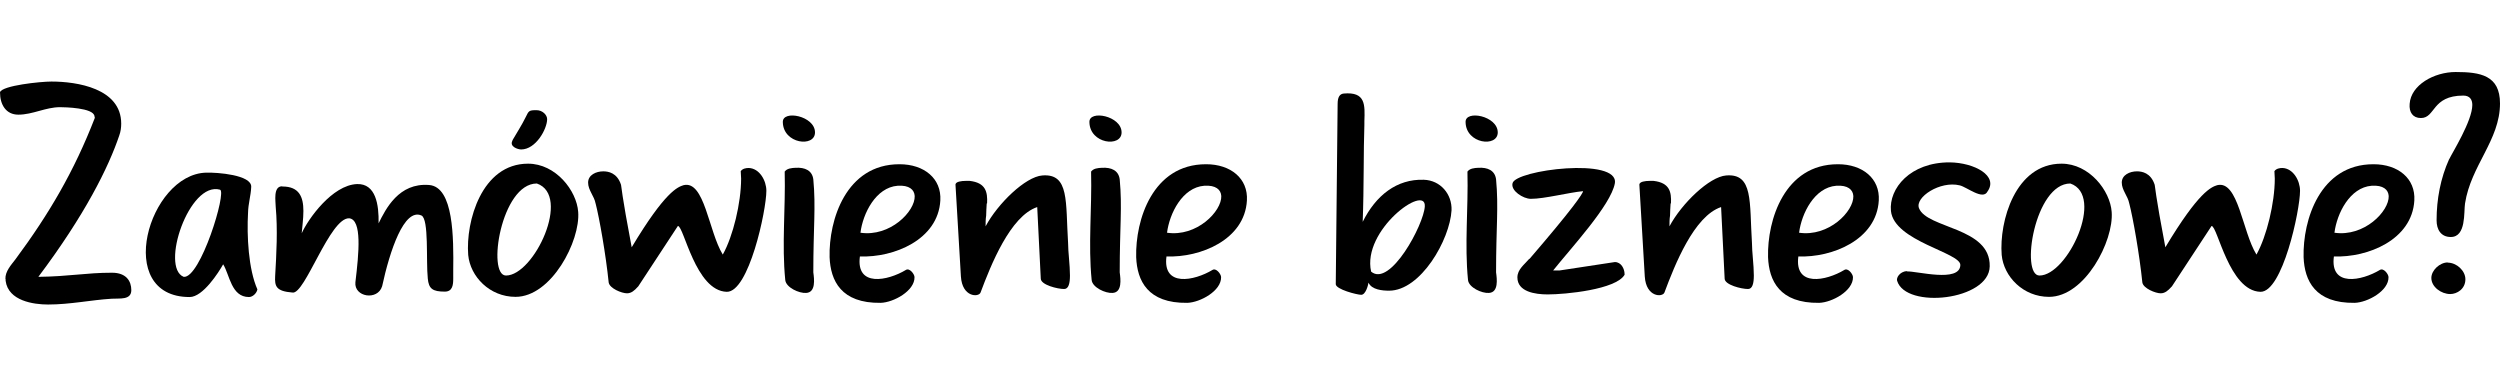
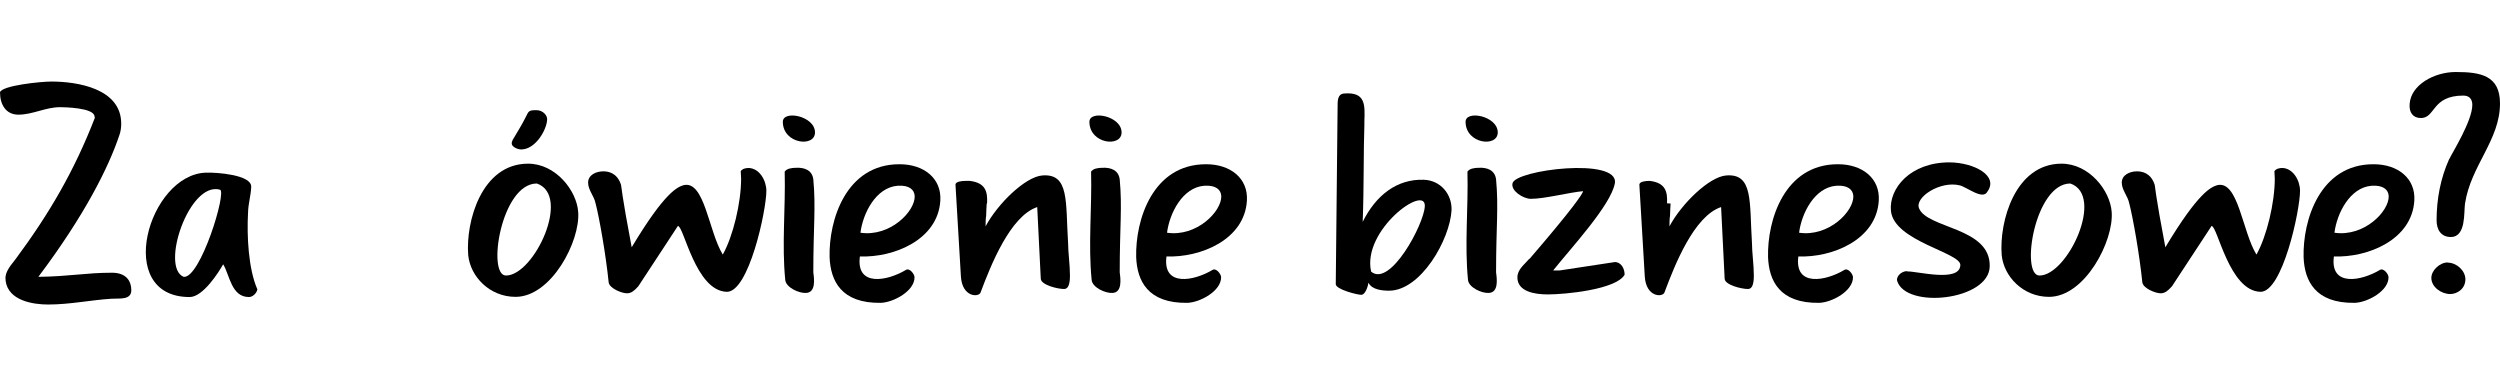
<svg xmlns="http://www.w3.org/2000/svg" id="Laag_1" data-name="Laag 1" viewBox="0 0 133.65 20.74">
  <path d="M.29,14.92c-.02-.41.31-.76.53-1.05,1.81-2.44,3.15-4.73,4.25-7.57l-.02-.09c-.05-.45-1.6-.48-1.84-.48-.77,0-1.46.4-2.23.4-.65,0-.98-.52-.98-1.2.12-.36,2.17-.57,2.75-.57,1.36,0,3.73.36,3.73,2.25,0,.21-.03.43-.1.62-.57,1.7-1.84,4.26-4.33,7.57,1.67-.02,2.53-.22,3.94-.22.76,0,1.03.45,1.03.93,0,.55-.64.43-1.05.46-1.13.07-2.22.31-3.4.31-.77,0-2.13-.19-2.27-1.27v-.09Z" />
  <path d="M11.02,9.23c.59-.02,2.44.12,2.41.76-.02.48-.16.89-.17,1.39-.07,1.22.02,3.01.5,4.09-.03.19-.24.41-.45.41-.95,0-1.03-1.19-1.38-1.75-.24.43-1.08,1.75-1.79,1.75-4.09,0-2.2-6.57.88-6.65ZM9.82,14.8c.89.1,2.32-4.57,1.94-4.66-1.65-.46-3.2,4.16-1.94,4.66Z" />
-   <path d="M15.1,9.97c.89,0,1.12.55,1.12,1.31,0,.43-.07.89-.09,1.19.34-.76,1.63-2.58,2.96-2.63,1-.03,1.17,1.1,1.15,2.1.38-.77,1.08-2.18,2.7-2.05,1.32.1,1.31,2.85,1.29,4.57v.43c0,.33-.03.7-.45.7-.65,0-.86-.15-.91-.7-.1-.95.07-3.18-.34-3.37-.93-.41-1.69,1.89-2.1,3.78-.24.79-1.51.58-1.43-.21.19-1.58.36-3.34-.33-3.42-1.03-.05-2.37,4.09-3.03,3.97-.88-.07-.96-.33-.93-.88.07-1.19.14-2.49.03-3.7,0-.28-.15-1.1.34-1.1Z" />
  <path d="M28.23,8.75c1.48,0,2.6,1.44,2.68,2.58.12,1.55-1.43,4.54-3.35,4.54-1.38,0-2.42-1.08-2.53-2.24-.14-1.79.72-4.88,3.2-4.88ZM27.05,14.73c1.5,0,3.51-4.28,1.65-4.92-1.91,0-2.68,4.92-1.65,4.92ZM27.39,7.51c.26-.45.5-.81.72-1.26.16-.33.17-.36.57-.36.33,0,.57.26.57.48,0,.52-.6,1.62-1.39,1.62-.17,0-.65-.15-.46-.48Z" />
  <path d="M31.84,10.88c-.07-.4-.4-.71-.4-1.12s.43-.6.81-.6c.26,0,.74.07.95.72.02.05.02.45.57,3.34,1.79-2.99,2.46-3.22,2.77-3.32,1.13-.28,1.34,2.48,2.1,3.71.55-.98.98-2.77.98-4.06,0-.14-.02-.26-.02-.4.1-.14.28-.17.43-.17.57.02.94.67.94,1.22,0,1.05-.94,5.43-2.12,5.4-1.67-.05-2.29-3.52-2.61-3.52l-2.12,3.23-.03.03c-.17.19-.34.34-.57.34-.28,0-.93-.26-.98-.58-.15-1.48-.5-3.46-.7-4.23Z" />
  <path d="M43.57,7.08c0,.81-1.7.62-1.72-.55-.03-.67,1.72-.34,1.72.55ZM41.94,9.19c.12-.19.38-.21.59-.22.5-.03.89.14.95.62.14,1.48,0,2.55,0,4.97.05.36.14,1.07-.38,1.1-.38.03-1.08-.29-1.12-.69-.19-1.89.02-3.85-.03-5.78Z" />
  <path d="M48.09,8.78c1.31,0,2.25.76,2.18,1.94-.12,2.1-2.49,3.06-4.3,2.99-.22,1.65,1.48,1.31,2.46.72.19-.12.45.21.46.38.02.74-1.12,1.36-1.81,1.38-2.12.03-2.68-1.19-2.73-2.44-.05-1.99.88-4.97,3.73-4.97ZM45.99,12.44c1.6.24,2.94-1.15,2.91-1.96-.02-.34-.29-.59-.91-.55-1.17.09-1.86,1.48-1.99,2.51Z" />
  <path d="M52.75,10.88c-.02.22-.02.43-.03.65-.03.17-.03.4-.03.57.65-1.22,2.13-2.65,3.03-2.72,1.46-.12,1.24,1.41,1.38,3.61,0,.48.1,1.17.1,1.74,0,.41-.07.72-.31.72-.36,0-1.24-.22-1.25-.55l-.19-3.83c-1.44.48-2.48,3.1-3.03,4.57-.1.26-.98.26-1.05-.86l-.29-4.92c.02-.15.31-.19.55-.19h.21c.86.1.96.59.93,1.2Z" />
  <path d="M59.96,7.08c0,.81-1.7.62-1.72-.55-.03-.67,1.72-.34,1.72.55ZM58.32,9.19c.12-.19.38-.21.59-.22.5-.03.89.14.95.62.14,1.48,0,2.55,0,4.97.05.36.14,1.07-.38,1.1-.38.03-1.08-.29-1.12-.69-.19-1.89.02-3.85-.03-5.78Z" />
  <path d="M64.48,8.78c1.31,0,2.25.76,2.18,1.94-.12,2.1-2.49,3.06-4.3,2.99-.22,1.65,1.48,1.31,2.46.72.19-.12.45.21.46.38.02.74-1.12,1.36-1.81,1.38-2.12.03-2.68-1.19-2.73-2.44-.05-1.99.88-4.97,3.73-4.97ZM62.38,12.44c1.6.24,2.94-1.15,2.91-1.96-.02-.34-.29-.59-.91-.55-1.17.09-1.86,1.48-1.99,2.51Z" />
  <path d="M71.51,5.55c0-.34.1-.53.33-.55,1.17-.1,1.13.6,1.1,1.48v.19c-.05,1.34-.02,3.37-.09,5.19.7-1.41,1.82-2.3,3.27-2.25.89.03,1.51.77,1.48,1.63-.09,1.58-1.65,4.3-3.34,4.3-.36,0-.93-.05-1.1-.43-.02.14-.15.65-.39.65-.22,0-1.36-.29-1.36-.57l.1-9.65ZM76.17,11.03c.07-1.22-3.37,1.27-2.87,3.49,1.01.86,2.82-2.51,2.87-3.49Z" />
  <path d="M80.07,7.08c0,.81-1.7.62-1.72-.55-.03-.67,1.72-.34,1.72.55ZM78.44,9.19c.12-.19.38-.21.59-.22.5-.03.89.14.95.62.14,1.48,0,2.55,0,4.97.05.36.14,1.07-.38,1.1-.38.03-1.08-.29-1.12-.69-.19-1.89.02-3.85-.03-5.78Z" />
  <path d="M81.76,13.85c2.3-2.67,2.87-3.51,2.87-3.63-.76.07-2.06.41-2.79.41-.41,0-1.08-.43-.98-.83.14-.72,5.71-1.41,5.47,0-.21,1.17-2.37,3.49-3.3,4.66h.34l2.96-.45c.34,0,.52.36.52.65v.03c-.46.79-3.16,1.05-4.11,1.05-.67,0-1.62-.14-1.62-.91,0-.43.38-.69.64-1Z" />
-   <path d="M89.31,10.88c-.02.22-.02.43-.03.65-.03.17-.03.4-.03.57.65-1.22,2.13-2.65,3.03-2.72,1.46-.12,1.24,1.41,1.38,3.61,0,.48.1,1.17.1,1.74,0,.41-.07.72-.31.72-.36,0-1.24-.22-1.25-.55l-.19-3.83c-1.45.48-2.48,3.1-3.03,4.57-.1.26-.98.26-1.05-.86l-.29-4.92c.02-.15.31-.19.55-.19h.21c.86.1.96.59.93,1.2Z" />
+   <path d="M89.31,10.88c-.02.22-.02.43-.03.65-.03.17-.03.4-.03.57.65-1.22,2.13-2.65,3.03-2.72,1.46-.12,1.24,1.41,1.38,3.61,0,.48.1,1.17.1,1.74,0,.41-.07.72-.31.72-.36,0-1.24-.22-1.25-.55l-.19-3.83c-1.45.48-2.48,3.1-3.03,4.57-.1.26-.98.26-1.05-.86l-.29-4.92c.02-.15.31-.19.55-.19c.86.1.96.59.93,1.2Z" />
  <path d="M98.26,8.78c1.31,0,2.25.76,2.18,1.94-.12,2.1-2.49,3.06-4.3,2.99-.22,1.65,1.48,1.31,2.46.72.19-.12.45.21.46.38.02.74-1.12,1.36-1.81,1.38-2.12.03-2.68-1.19-2.73-2.44-.05-1.99.88-4.97,3.73-4.97ZM96.17,12.44c1.6.24,2.94-1.15,2.91-1.96-.02-.34-.29-.59-.91-.55-1.17.09-1.86,1.48-1.99,2.51Z" />
  <path d="M101.93,14.51c.52-.03,2.84.62,2.87-.34.02-.67-3.54-1.27-3.71-2.89-.12-1.2,1.03-2.61,3.15-2.6,1.32.02,2.61.72,2.01,1.56-.24.48-1.1-.24-1.48-.33-1.05-.26-2.41.64-2.18,1.22.43,1.1,3.83,1.01,3.78,3.11-.03,1.82-4.49,2.3-4.95.77-.05-.15.12-.48.52-.52Z" />
  <path d="M110.21,8.75c1.48,0,2.6,1.44,2.68,2.58.12,1.55-1.43,4.54-3.35,4.54-1.38,0-2.42-1.08-2.53-2.24-.14-1.79.72-4.88,3.2-4.88ZM109.03,14.73c1.5,0,3.51-4.28,1.65-4.92-1.91,0-2.68,4.92-1.65,4.92Z" />
  <path d="M113.83,10.88c-.07-.4-.4-.71-.4-1.12s.43-.6.81-.6c.26,0,.74.07.95.72.02.05.02.45.57,3.34,1.79-2.99,2.46-3.22,2.77-3.32,1.13-.28,1.34,2.48,2.1,3.71.55-.98.98-2.77.98-4.06,0-.14-.02-.26-.02-.4.1-.14.28-.17.43-.17.57.02.94.67.94,1.22,0,1.05-.94,5.43-2.12,5.4-1.67-.05-2.29-3.52-2.61-3.52l-2.12,3.23-.03.03c-.17.19-.34.34-.57.34-.27,0-.93-.26-.98-.58-.15-1.48-.5-3.46-.7-4.23Z" />
  <path d="M126.89,8.78c1.31,0,2.25.76,2.18,1.94-.12,2.1-2.49,3.06-4.3,2.99-.22,1.65,1.48,1.31,2.46.72.19-.12.45.21.46.38.02.74-1.12,1.36-1.81,1.38-2.12.03-2.68-1.19-2.73-2.44-.05-1.99.88-4.97,3.73-4.97ZM124.79,12.44c1.6.24,2.94-1.15,2.91-1.96-.02-.34-.29-.59-.91-.55-1.17.09-1.86,1.48-1.99,2.51Z" />
  <path d="M130.93,8.52c.17-.36,1.24-2.06,1.24-2.91,0-.29-.14-.5-.48-.5-1.7,0-1.48,1.2-2.27,1.2-.43,0-.64-.31-.6-.76.07-1.01,1.31-1.7,2.46-1.7,1.31,0,2.37.17,2.37,1.68,0,1.96-1.56,3.32-1.87,5.35-.07.45.07,1.79-.76,1.79-.53,0-.76-.4-.76-.89,0-1.13.21-2.25.67-3.27ZM130.85,14.04c.48,0,.95.43.95.89,0,.52-.45.79-.81.79-.48,0-1.01-.38-1.01-.86,0-.41.45-.83.88-.83Z" />
</svg>